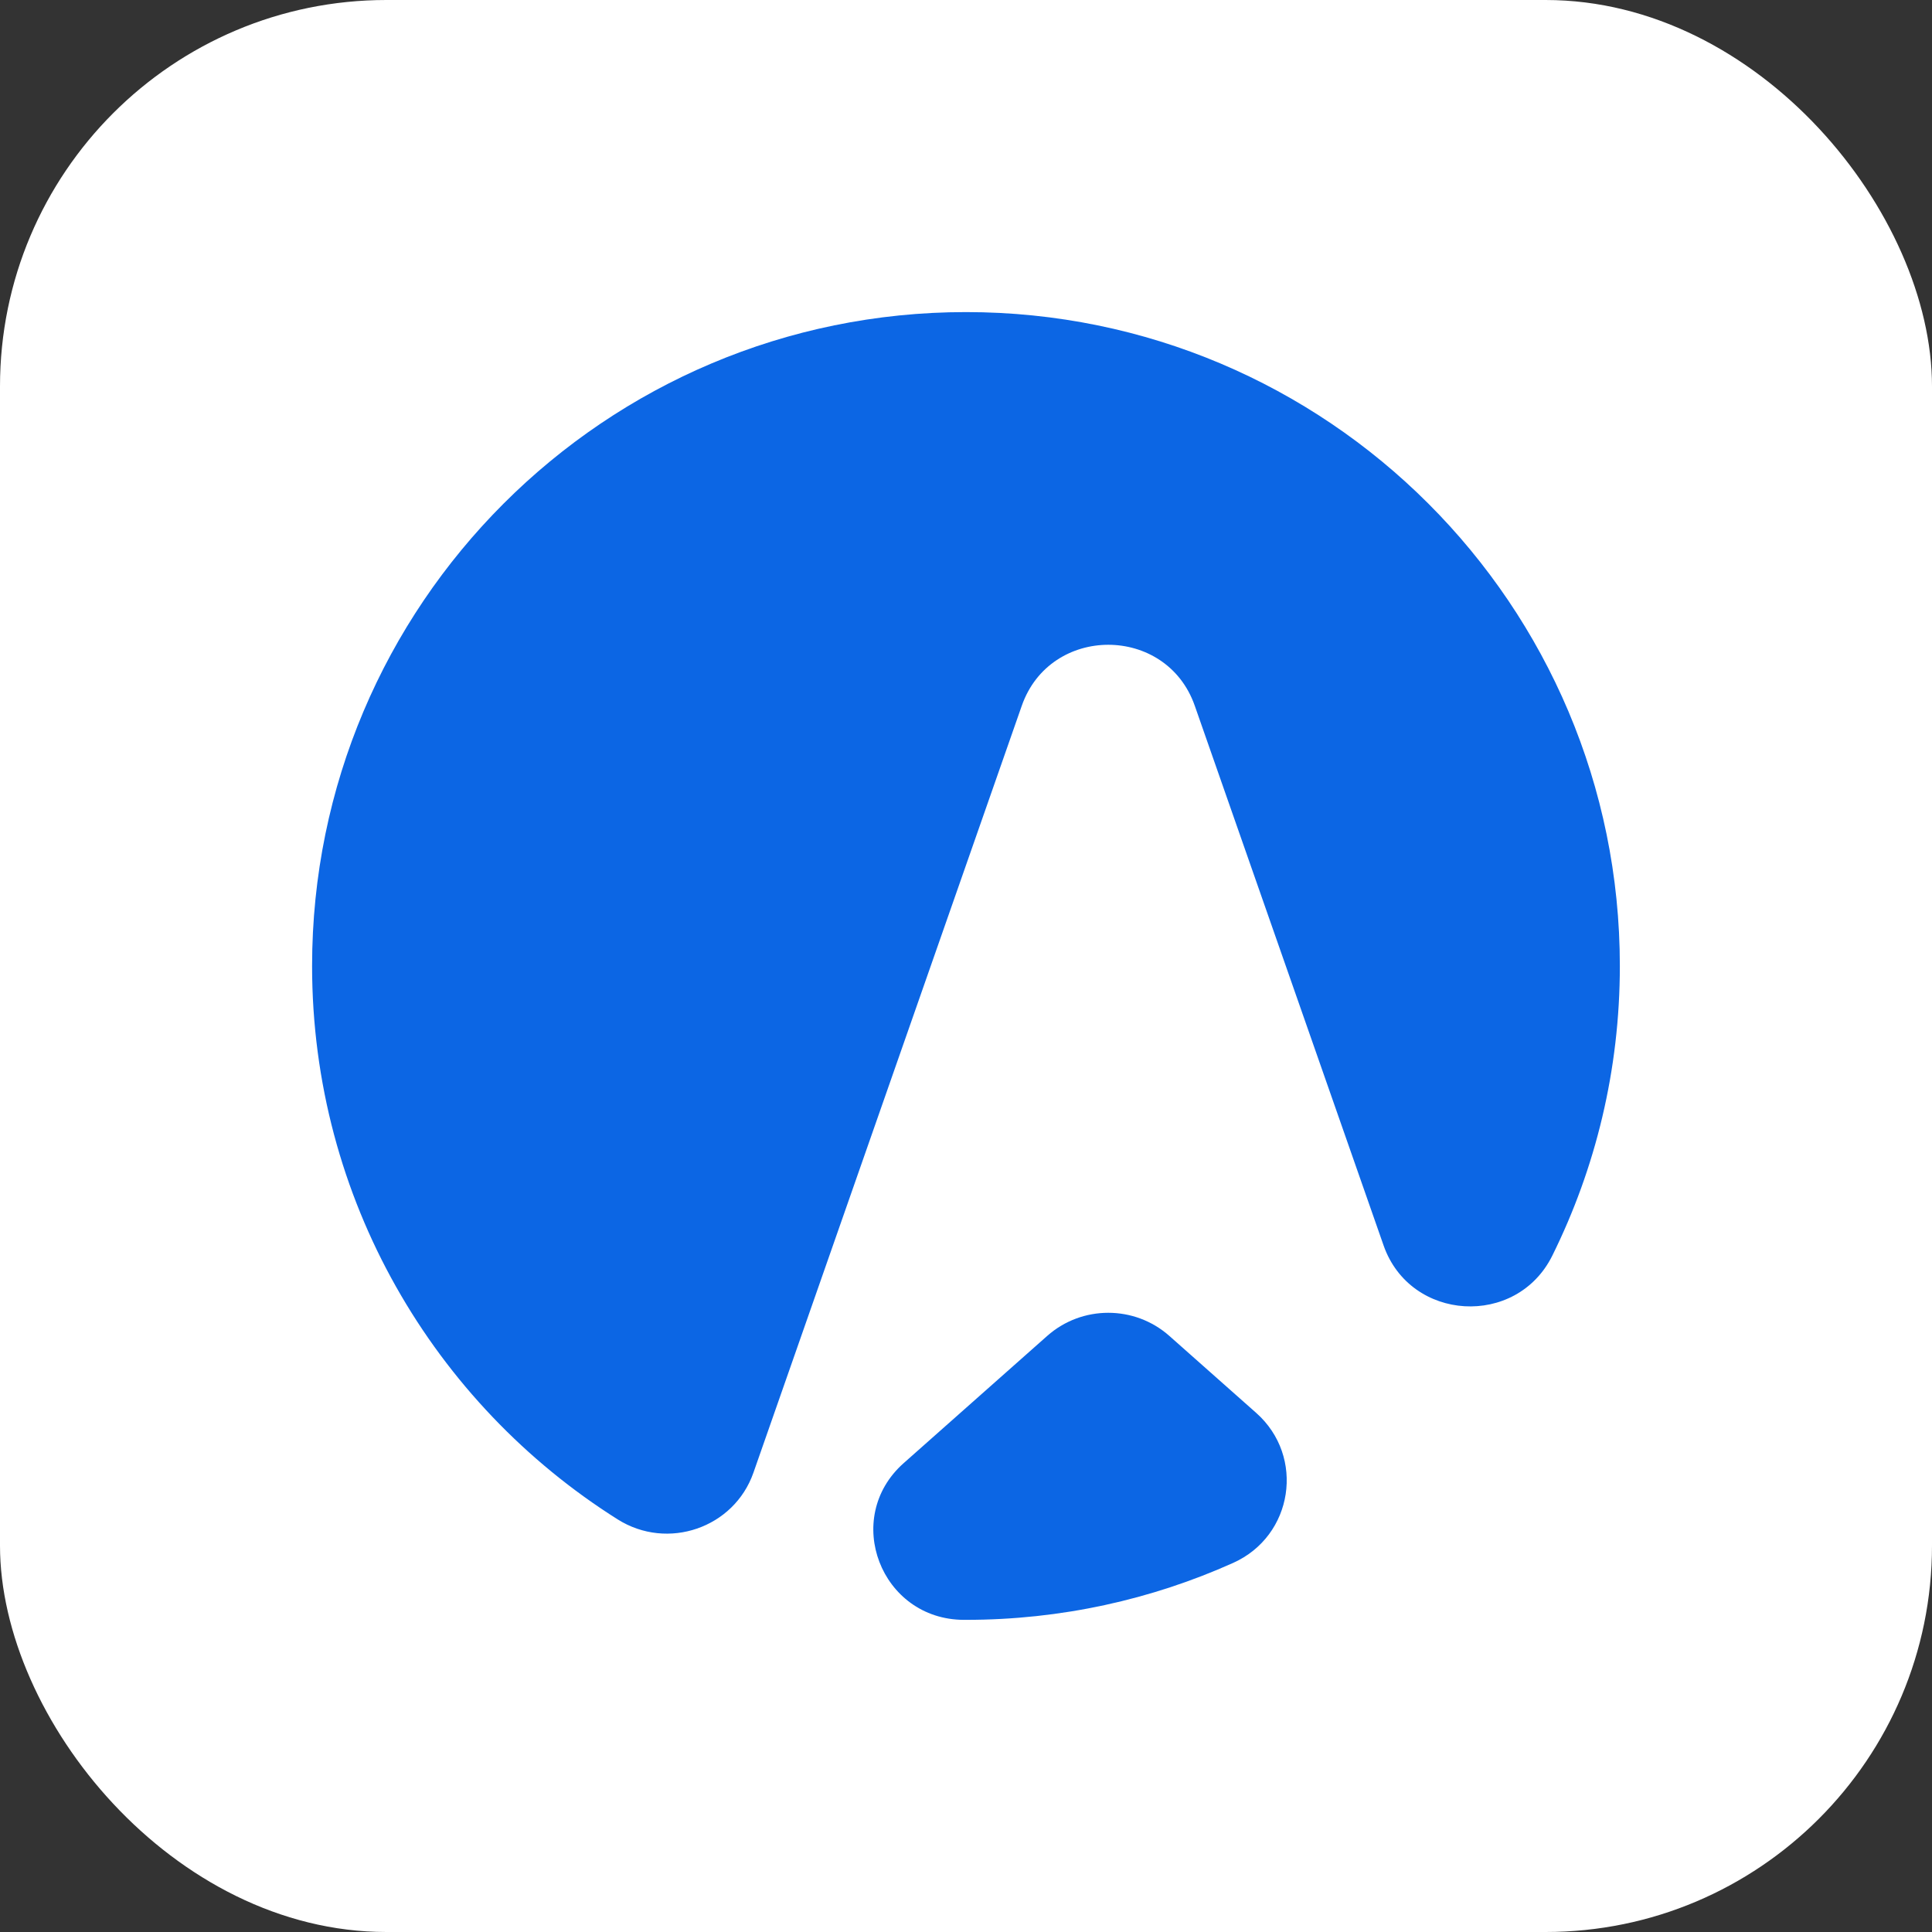
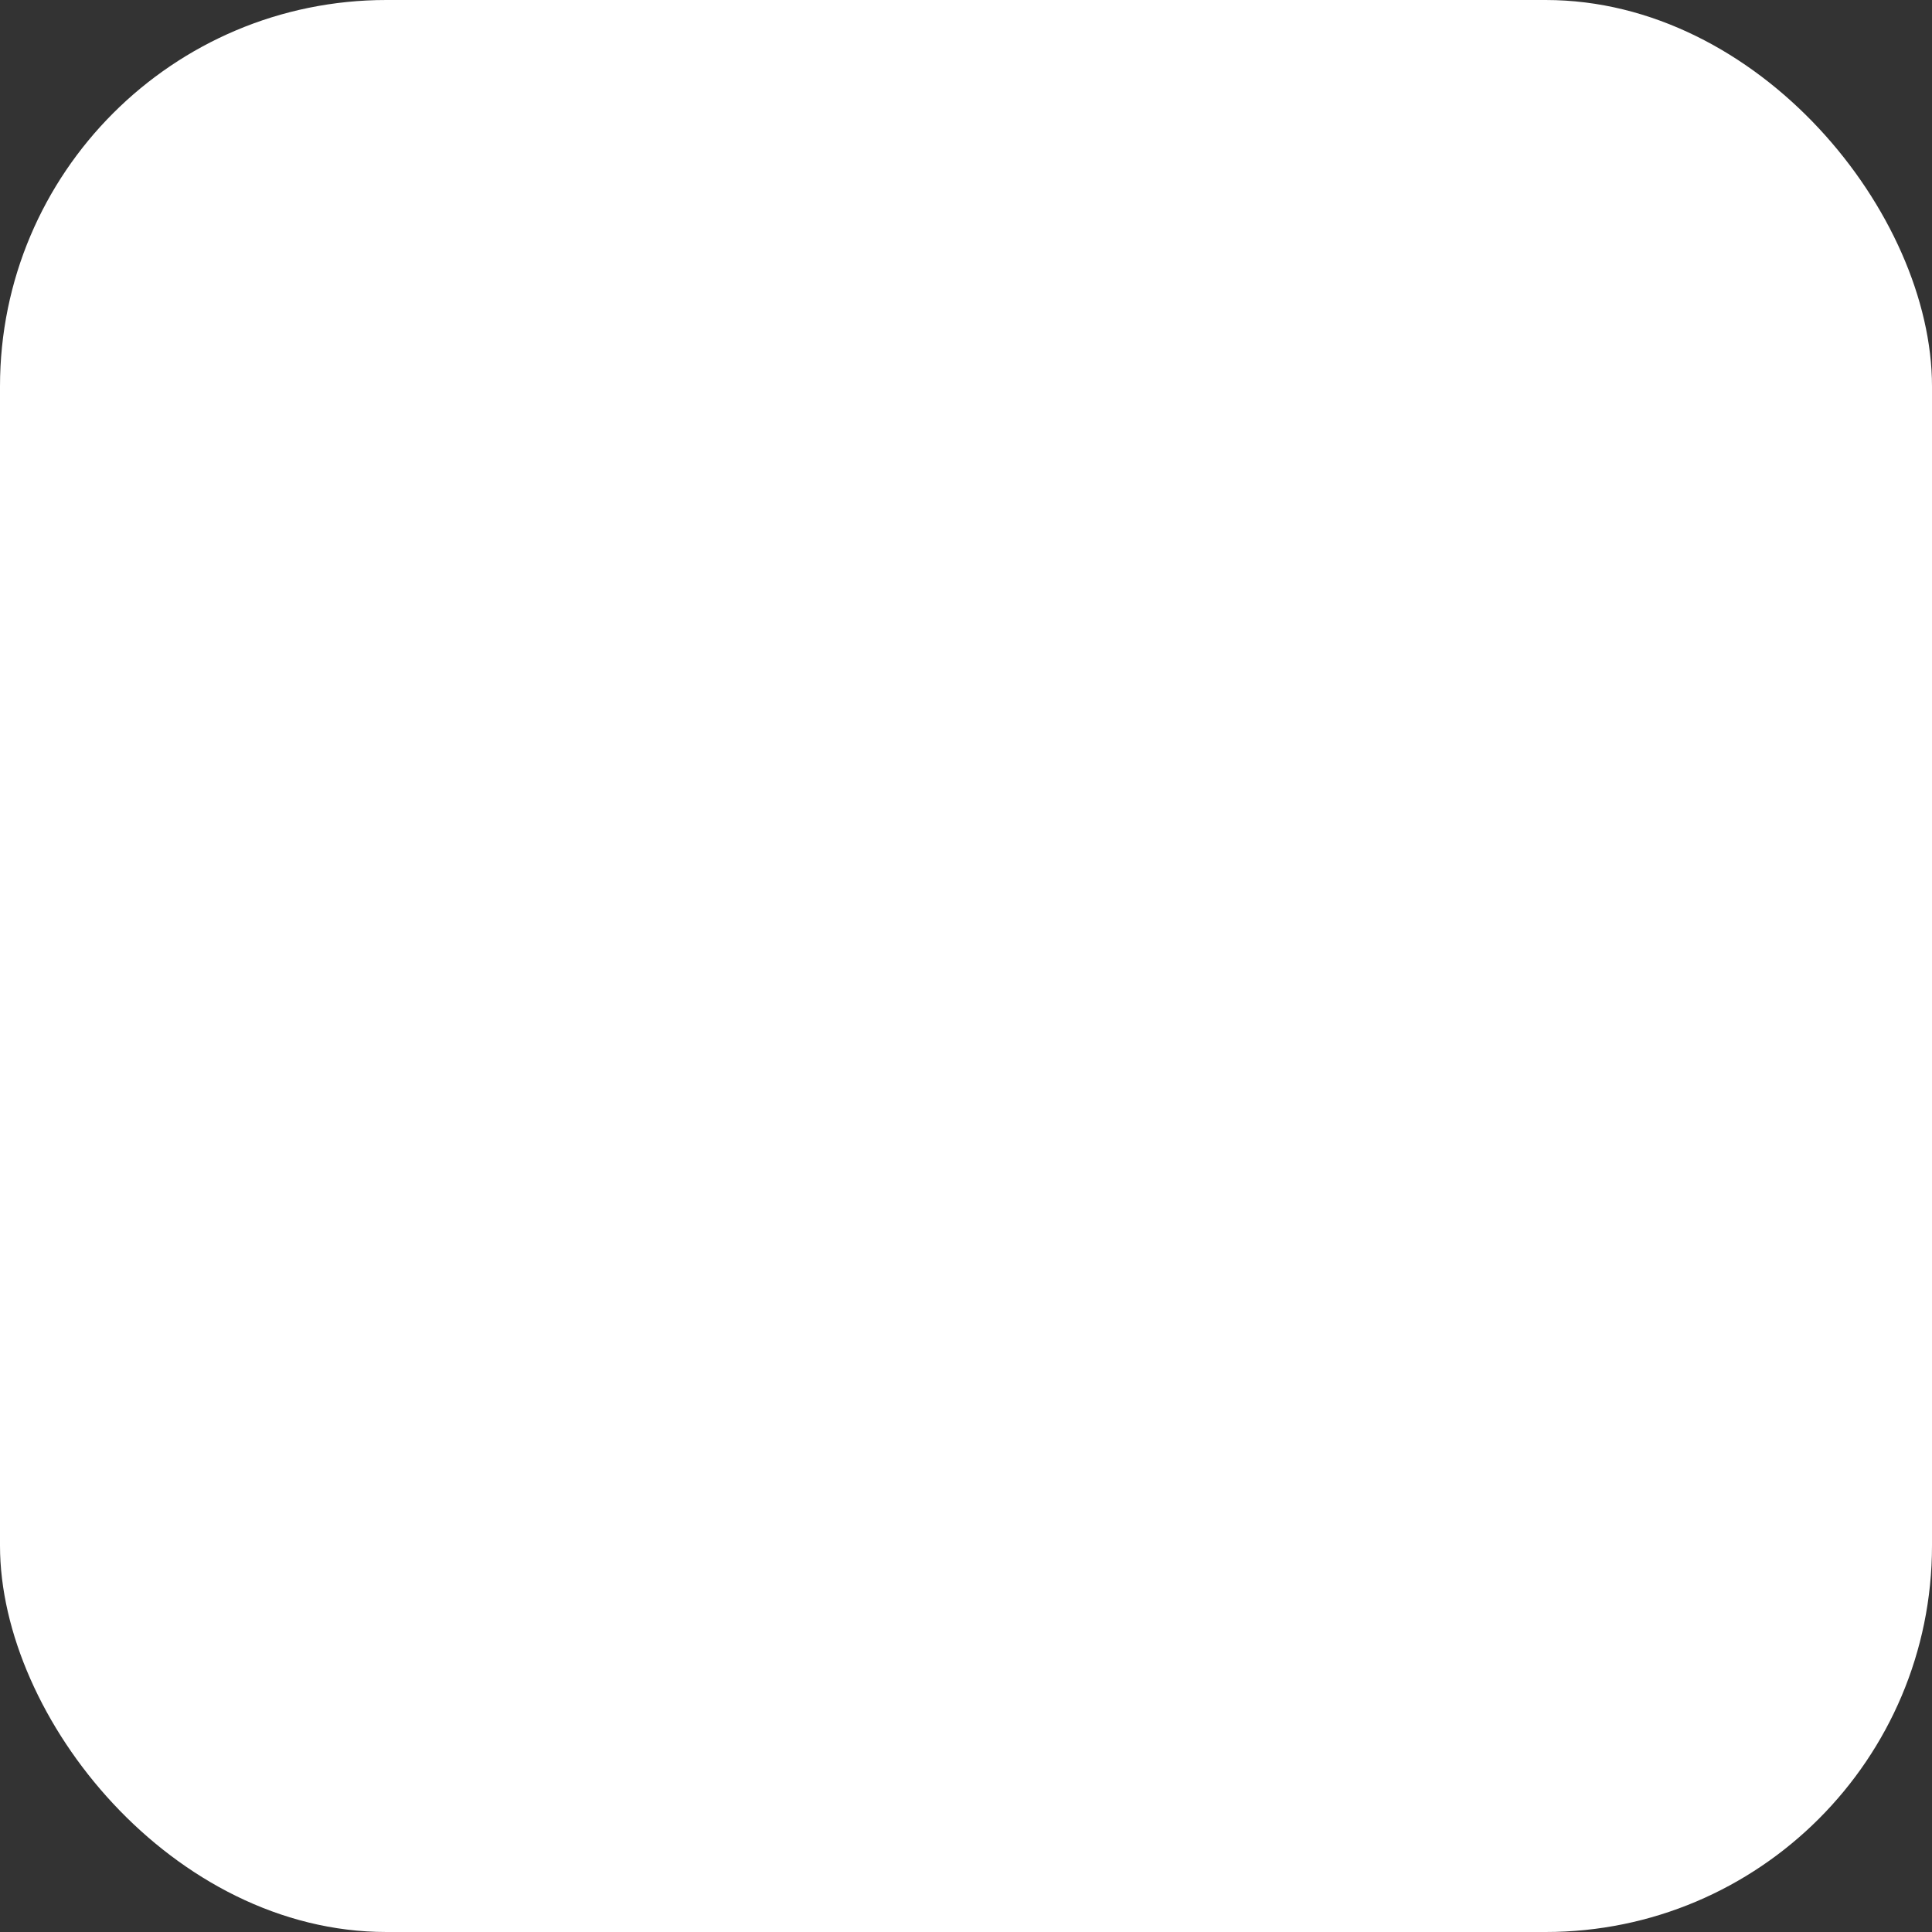
<svg xmlns="http://www.w3.org/2000/svg" version="1.1" width="1000" height="1000">
  <rect width="100%" height="100%" fill="#333333" stroke="none" />
  <g clip-path="url(#SvgjsClipPath1122)">
    <rect width="1000" height="1000" fill="#ffffff" />
    <g transform="matrix(5.128,0,0,5.128,100,100)">
      <svg version="1.1" width="156" height="156">
        <svg width="156" height="156" viewBox="0 0 156 156" fill="none">
-           <path fill-rule="evenodd" clip-rule="evenodd" d="M78 12C114.452 12 144 41.548 144 78C144 88.5 141.547 98.423 137.184 107.235C133.566 114.541 122.843 113.899 120.153 106.211L101.094 51.734C98.224 43.53 86.504 43.53 83.634 51.734L56.548 129.144C54.593 134.73 47.884 137.036 42.846 133.861C24.312 122.18 12 101.526 12 78C12 41.548 41.548 12 78 12ZM107.297 123.114C112.26 127.515 111.038 135.529 104.969 138.251C96.737 141.944 87.609 144 78 144C77.929 144 77.857 144 77.786 144C69.4 143.973 65.467 133.716 71.715 128.179L86.201 115.339C89.71 112.23 95.019 112.23 98.527 115.34L107.297 123.114Z" fill="#0C66E4" />
-         </svg>
+           </svg>
      </svg>
    </g>
  </g>
  <defs>
    <clipPath id="SvgjsClipPath1122">
      <rect width="1000" height="1000" x="0" y="0" rx="200" ry="200" />
    </clipPath>
  </defs>
</svg>